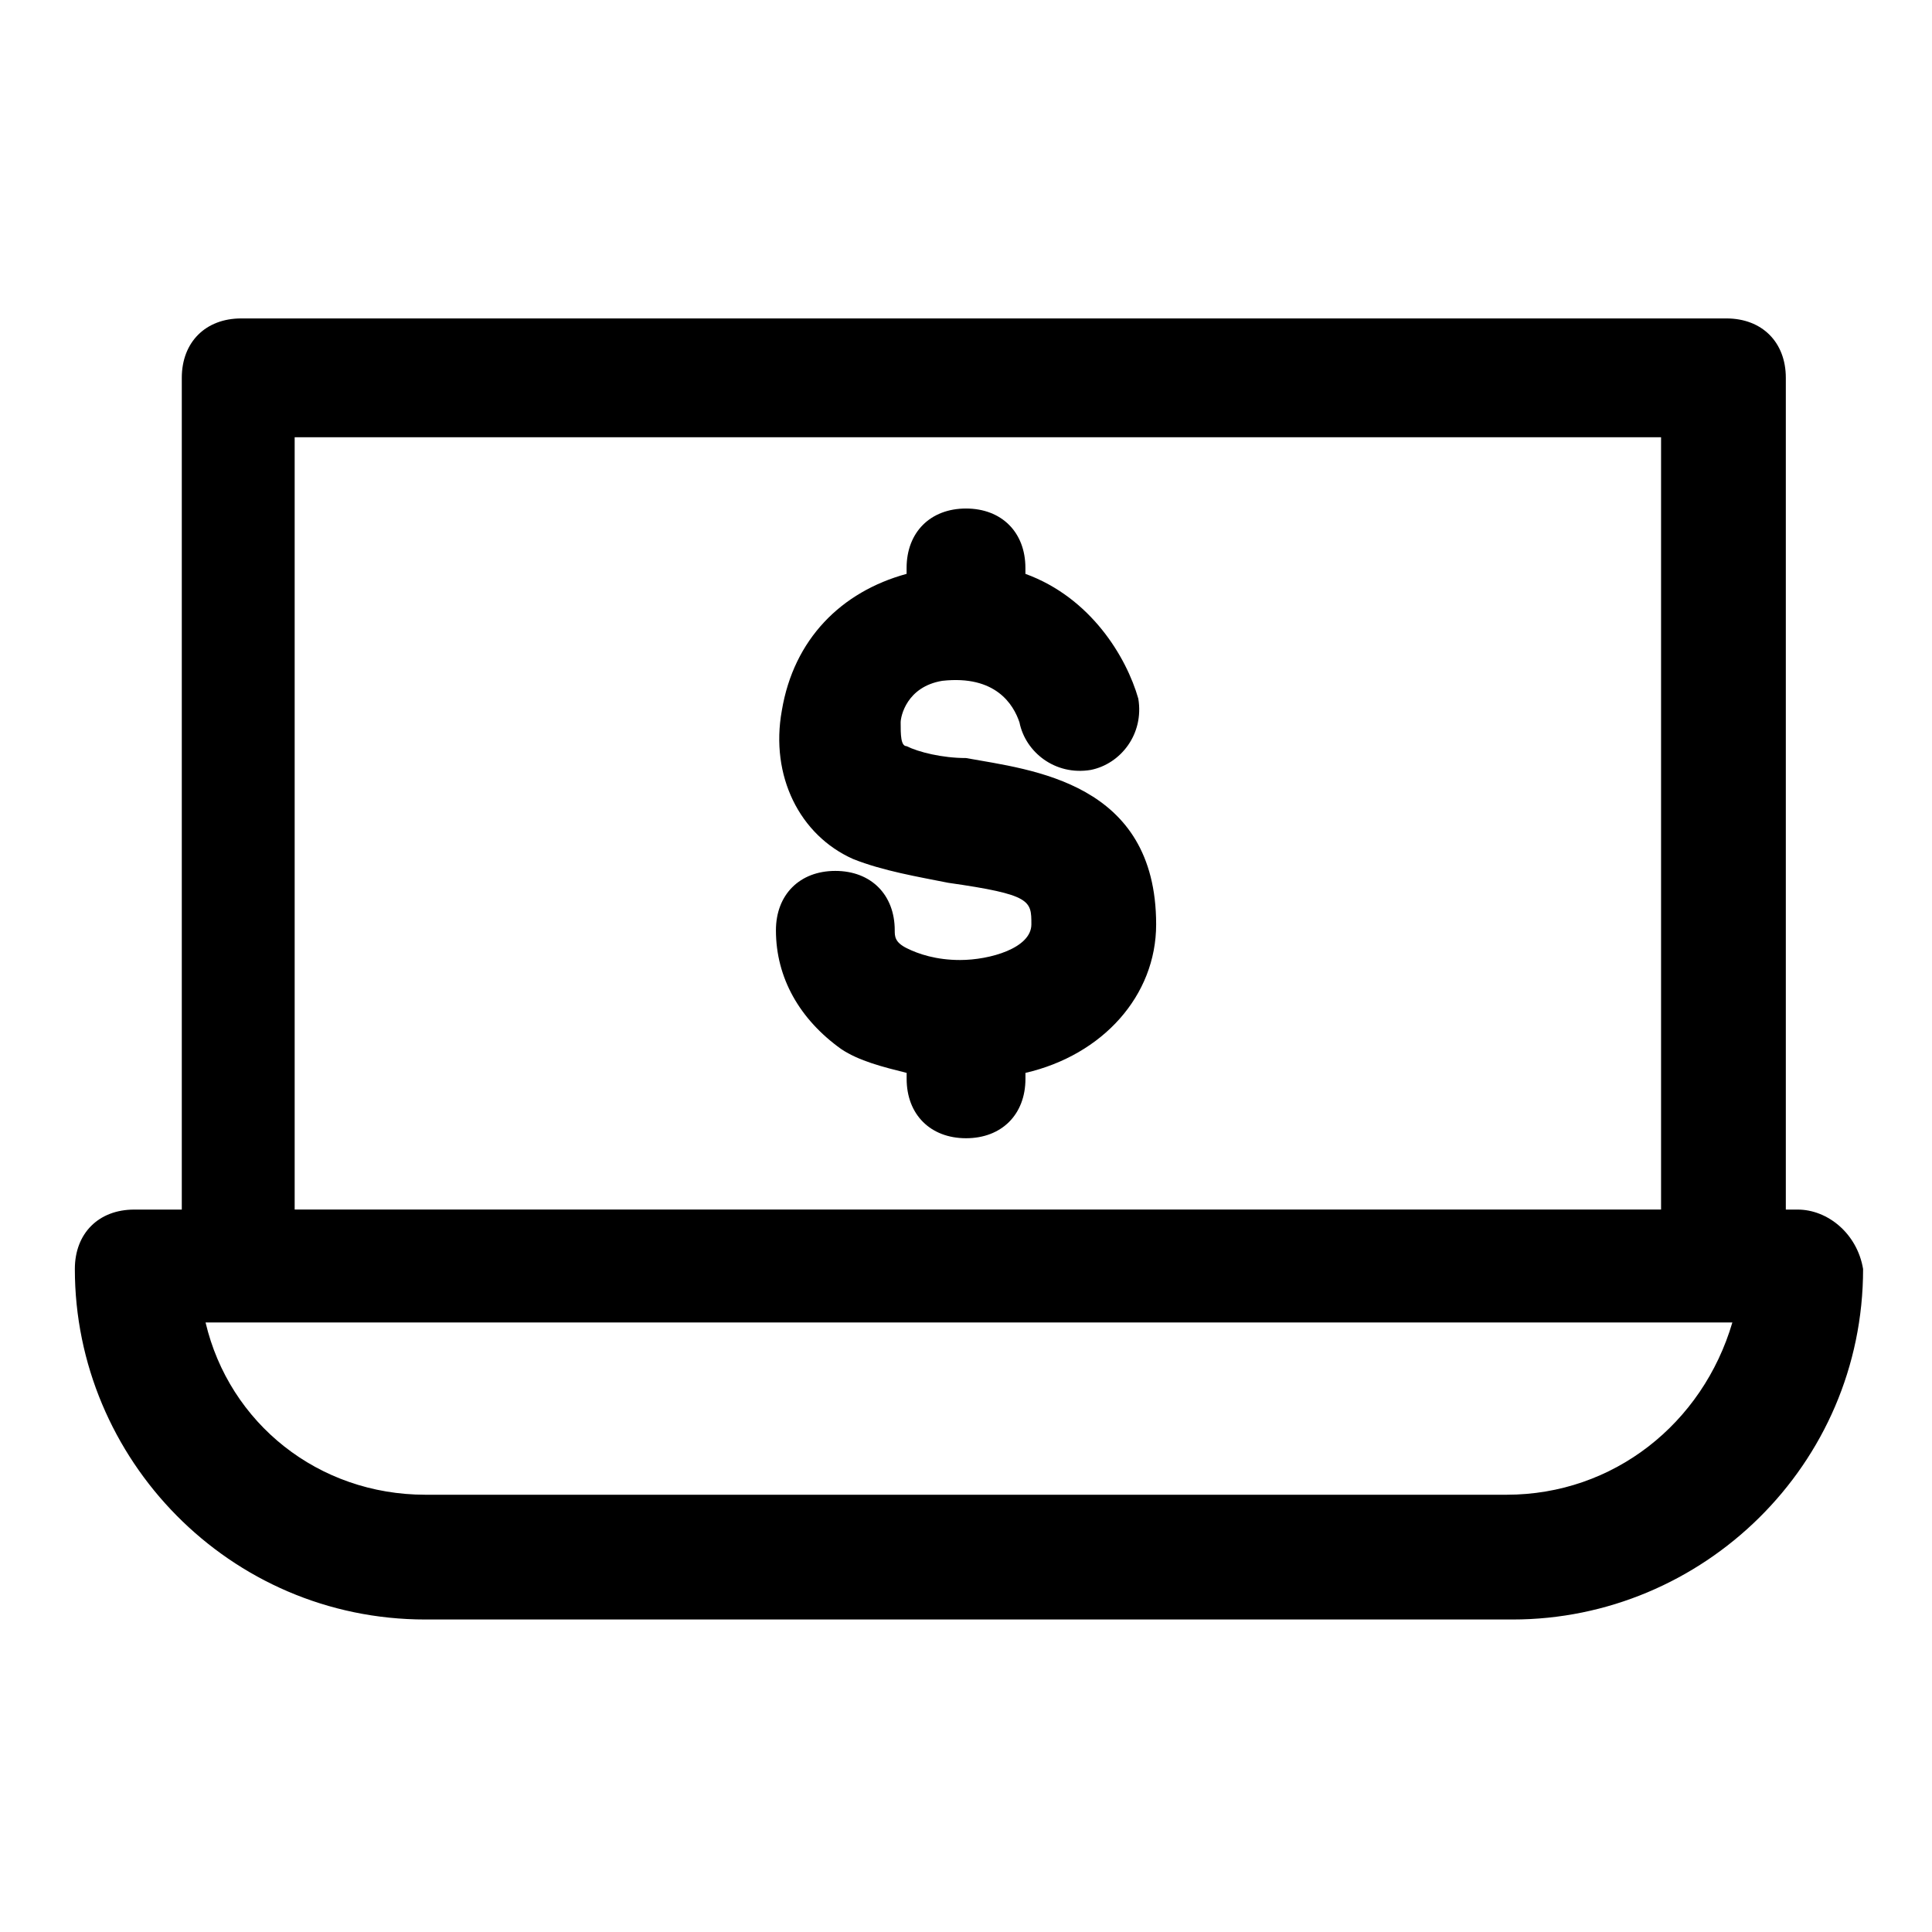
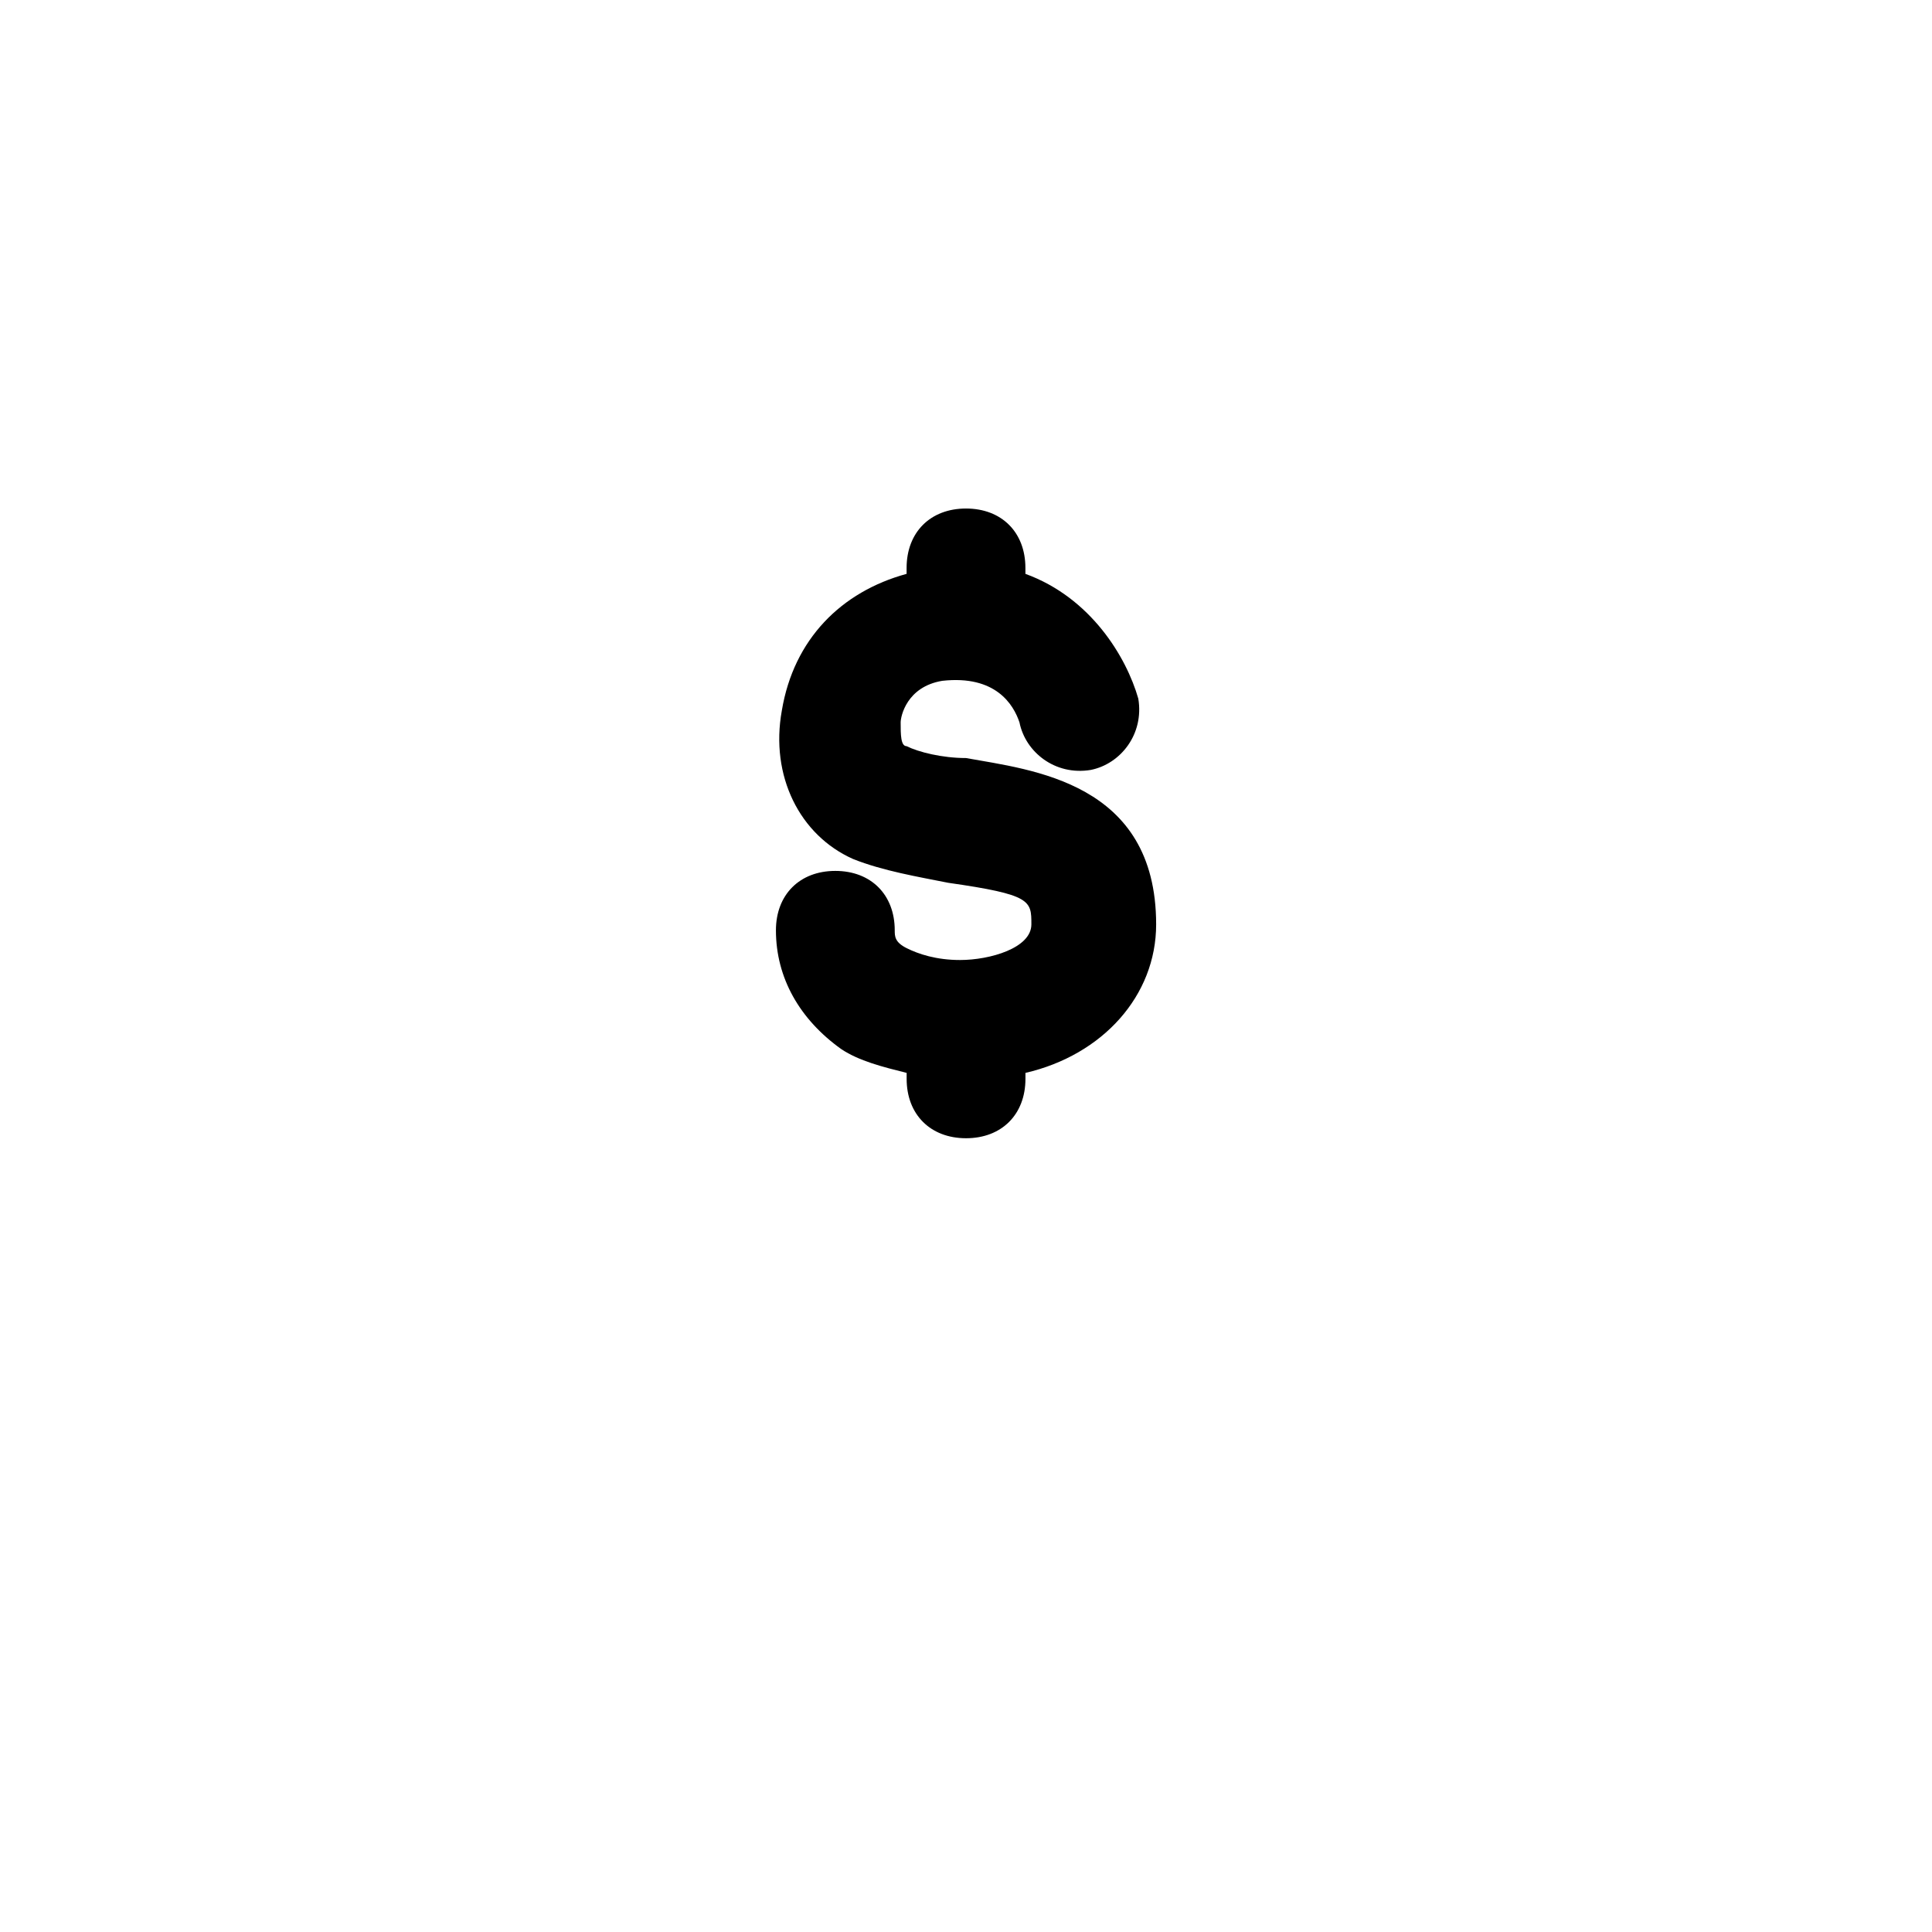
<svg xmlns="http://www.w3.org/2000/svg" fill="#000000" width="800px" height="800px" version="1.1" viewBox="144 144 512 512">
  <g>
-     <path d="m620.41 464.55h-3.148v-220.42c0-9.445-6.297-15.742-15.742-15.742h-393.6c-9.445 0-15.742 6.297-15.742 15.742v220.42h-12.598c-9.445 0-15.742 6.297-15.742 15.742 0 50.383 40.934 92.891 92.891 92.891h288.12c50.383 0 92.891-40.934 92.891-92.891-1.578-9.445-9.449-15.742-17.324-15.742zm-398.32-204.68h362.11v204.67h-362.11zm321.18 280.25h-286.54c-28.34 0-51.957-18.895-58.254-45.656h404.62c-7.867 26.762-31.484 45.656-59.824 45.656z" />
    <path d="m400 344.89c-6.297 0-12.594-1.574-15.742-3.148-1.574 0-1.574-3.148-1.574-6.297 0-1.574 1.574-9.445 11.02-11.02 14.168-1.574 18.895 6.297 20.469 11.02 1.574 7.871 9.445 14.168 18.895 12.594 7.871-1.574 14.168-9.445 12.594-18.895-3.148-11.02-12.594-26.766-29.914-33.062l-0.004-1.574c0-9.445-6.297-15.742-15.742-15.742s-15.742 6.297-15.742 15.742v1.574c-17.32 4.723-29.914 17.32-33.062 36.211-3.148 17.32 4.723 33.062 18.895 39.359 7.871 3.148 17.32 4.723 25.191 6.297 22.043 3.148 22.043 4.723 22.043 11.02s-11.02 9.445-18.895 9.445c-6.297 0-11.02-1.574-14.168-3.148-3.148-1.574-3.148-3.148-3.148-4.723 0-9.445-6.297-15.742-15.742-15.742-9.445 0-15.742 6.297-15.742 15.742 0 12.594 6.297 23.617 17.32 31.488 4.723 3.148 11.02 4.723 17.32 6.297v1.574c0 9.445 6.297 15.742 15.742 15.742 9.445 0 15.742-6.297 15.742-15.742v-1.574c20.469-4.723 34.637-20.469 34.637-39.359-0.012-37.781-33.074-40.93-50.391-44.078z" />
  </g>
</svg>